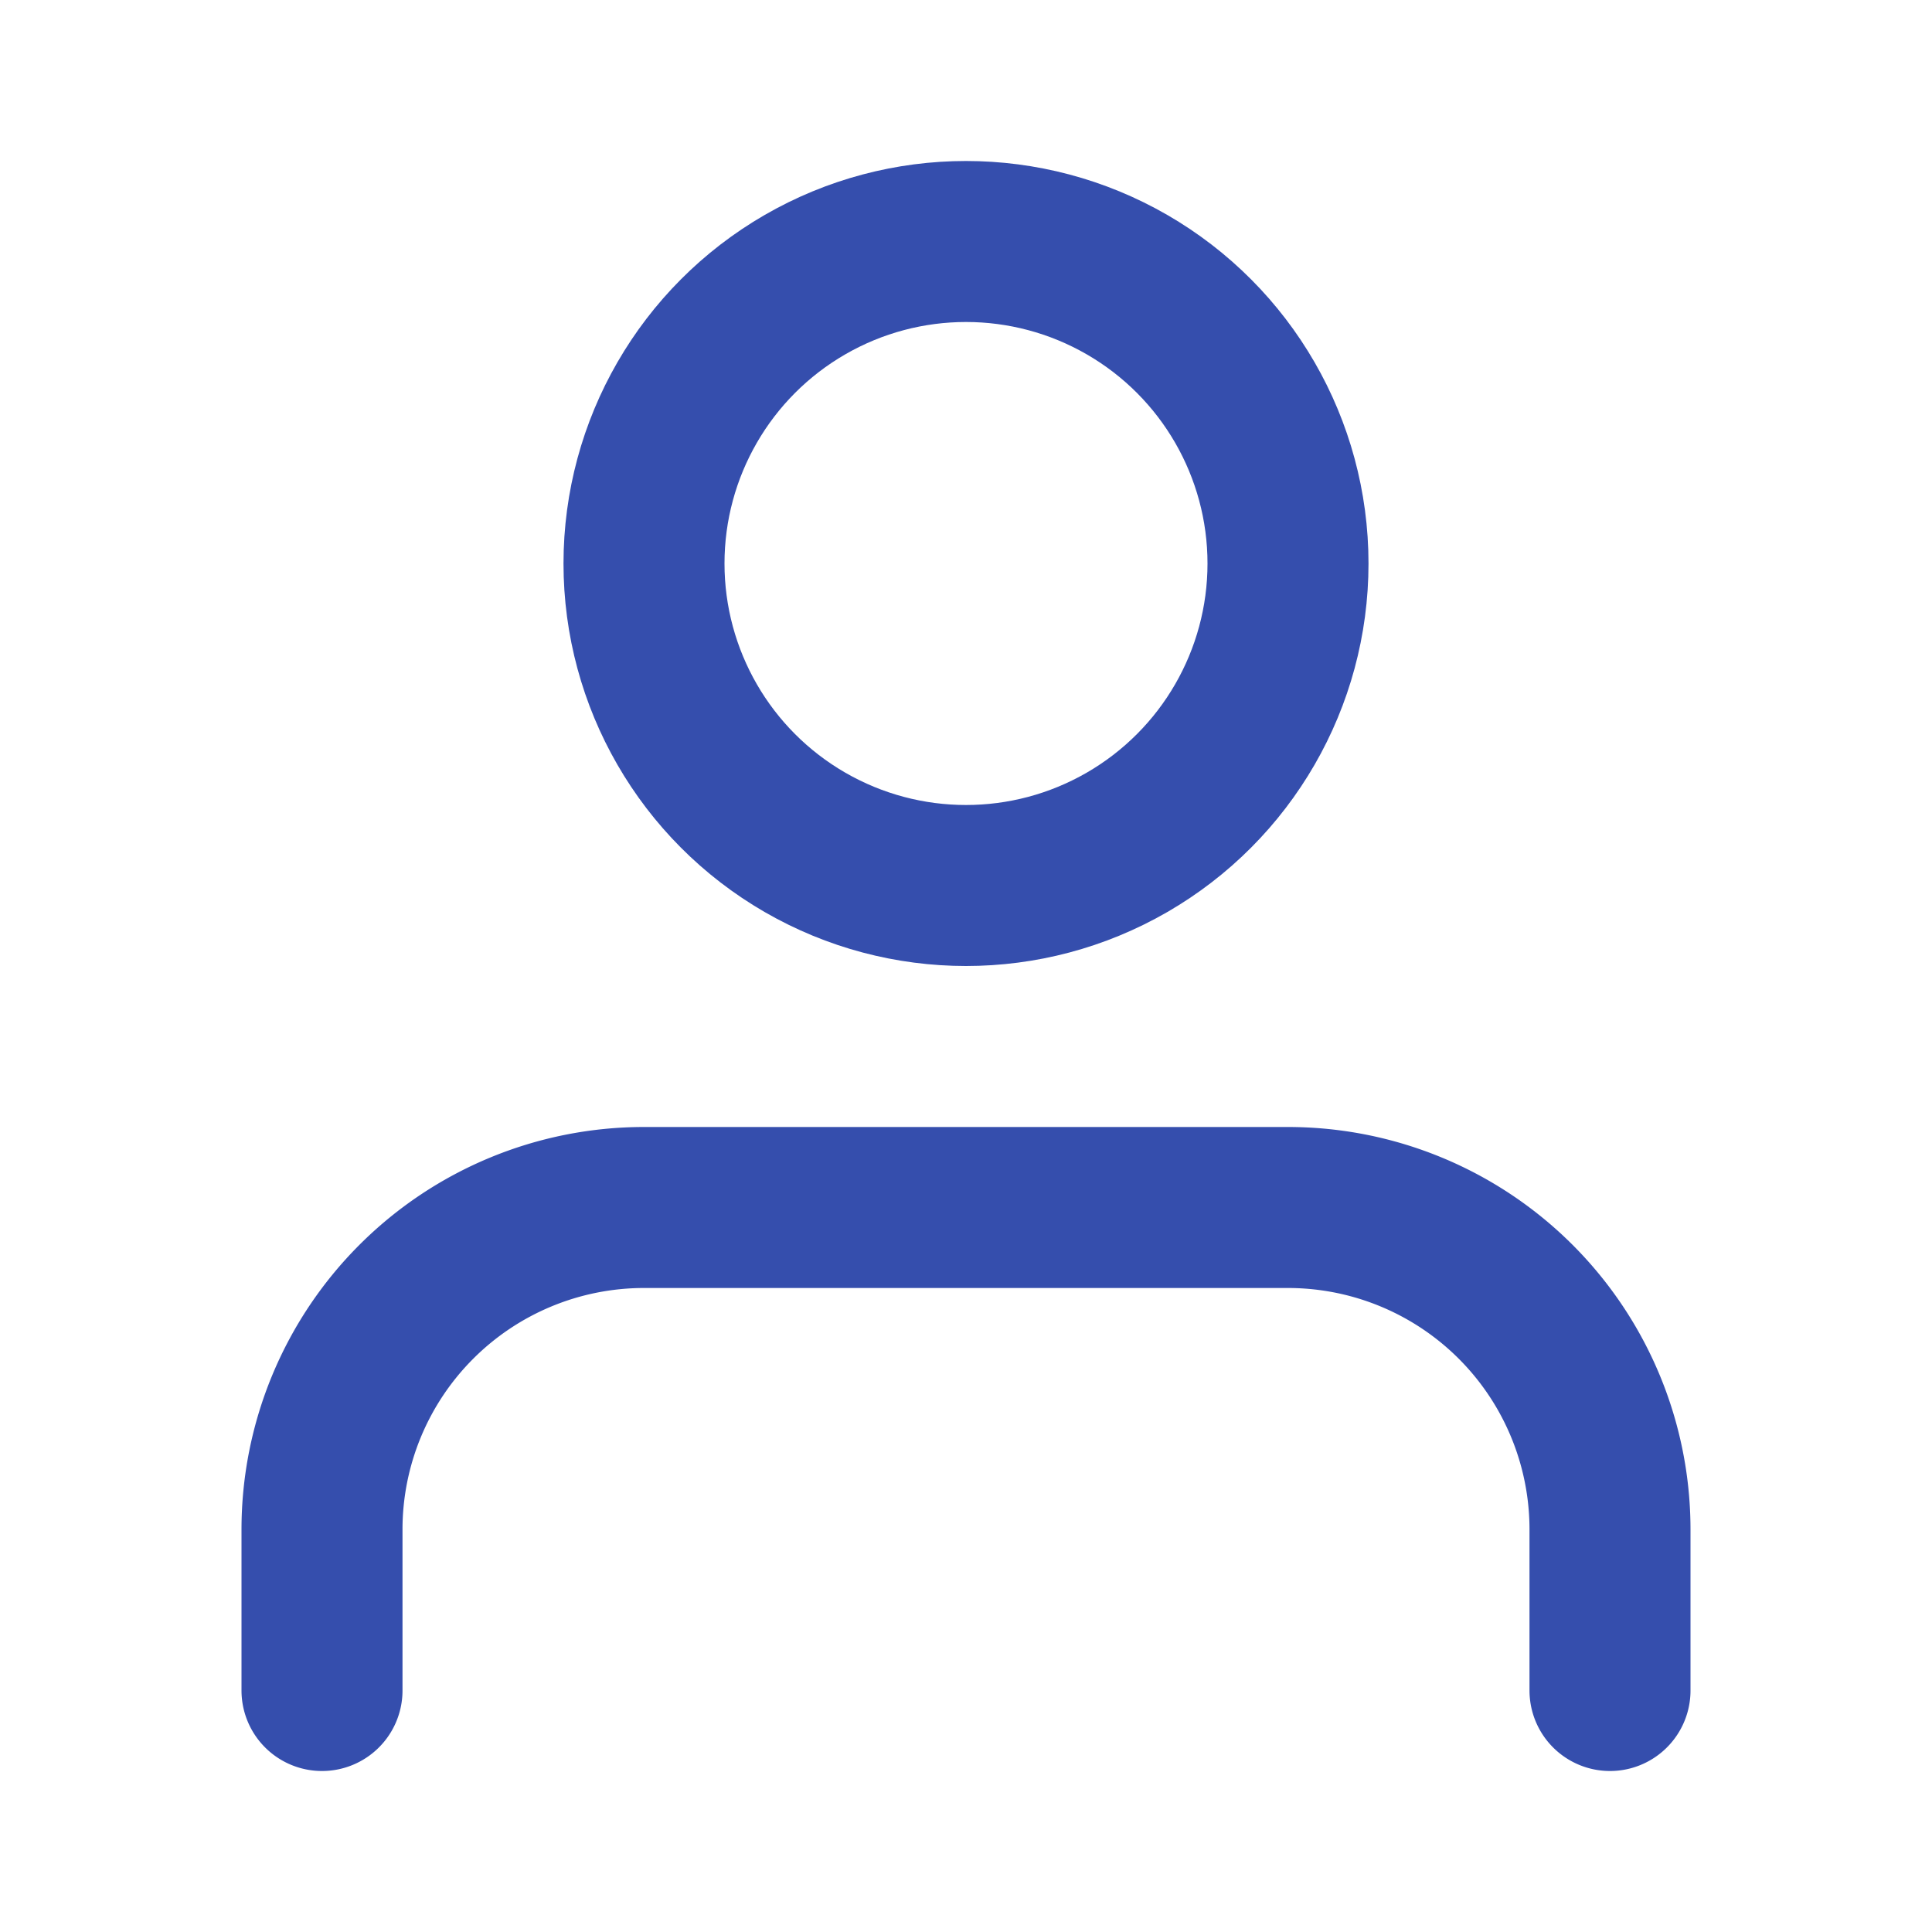
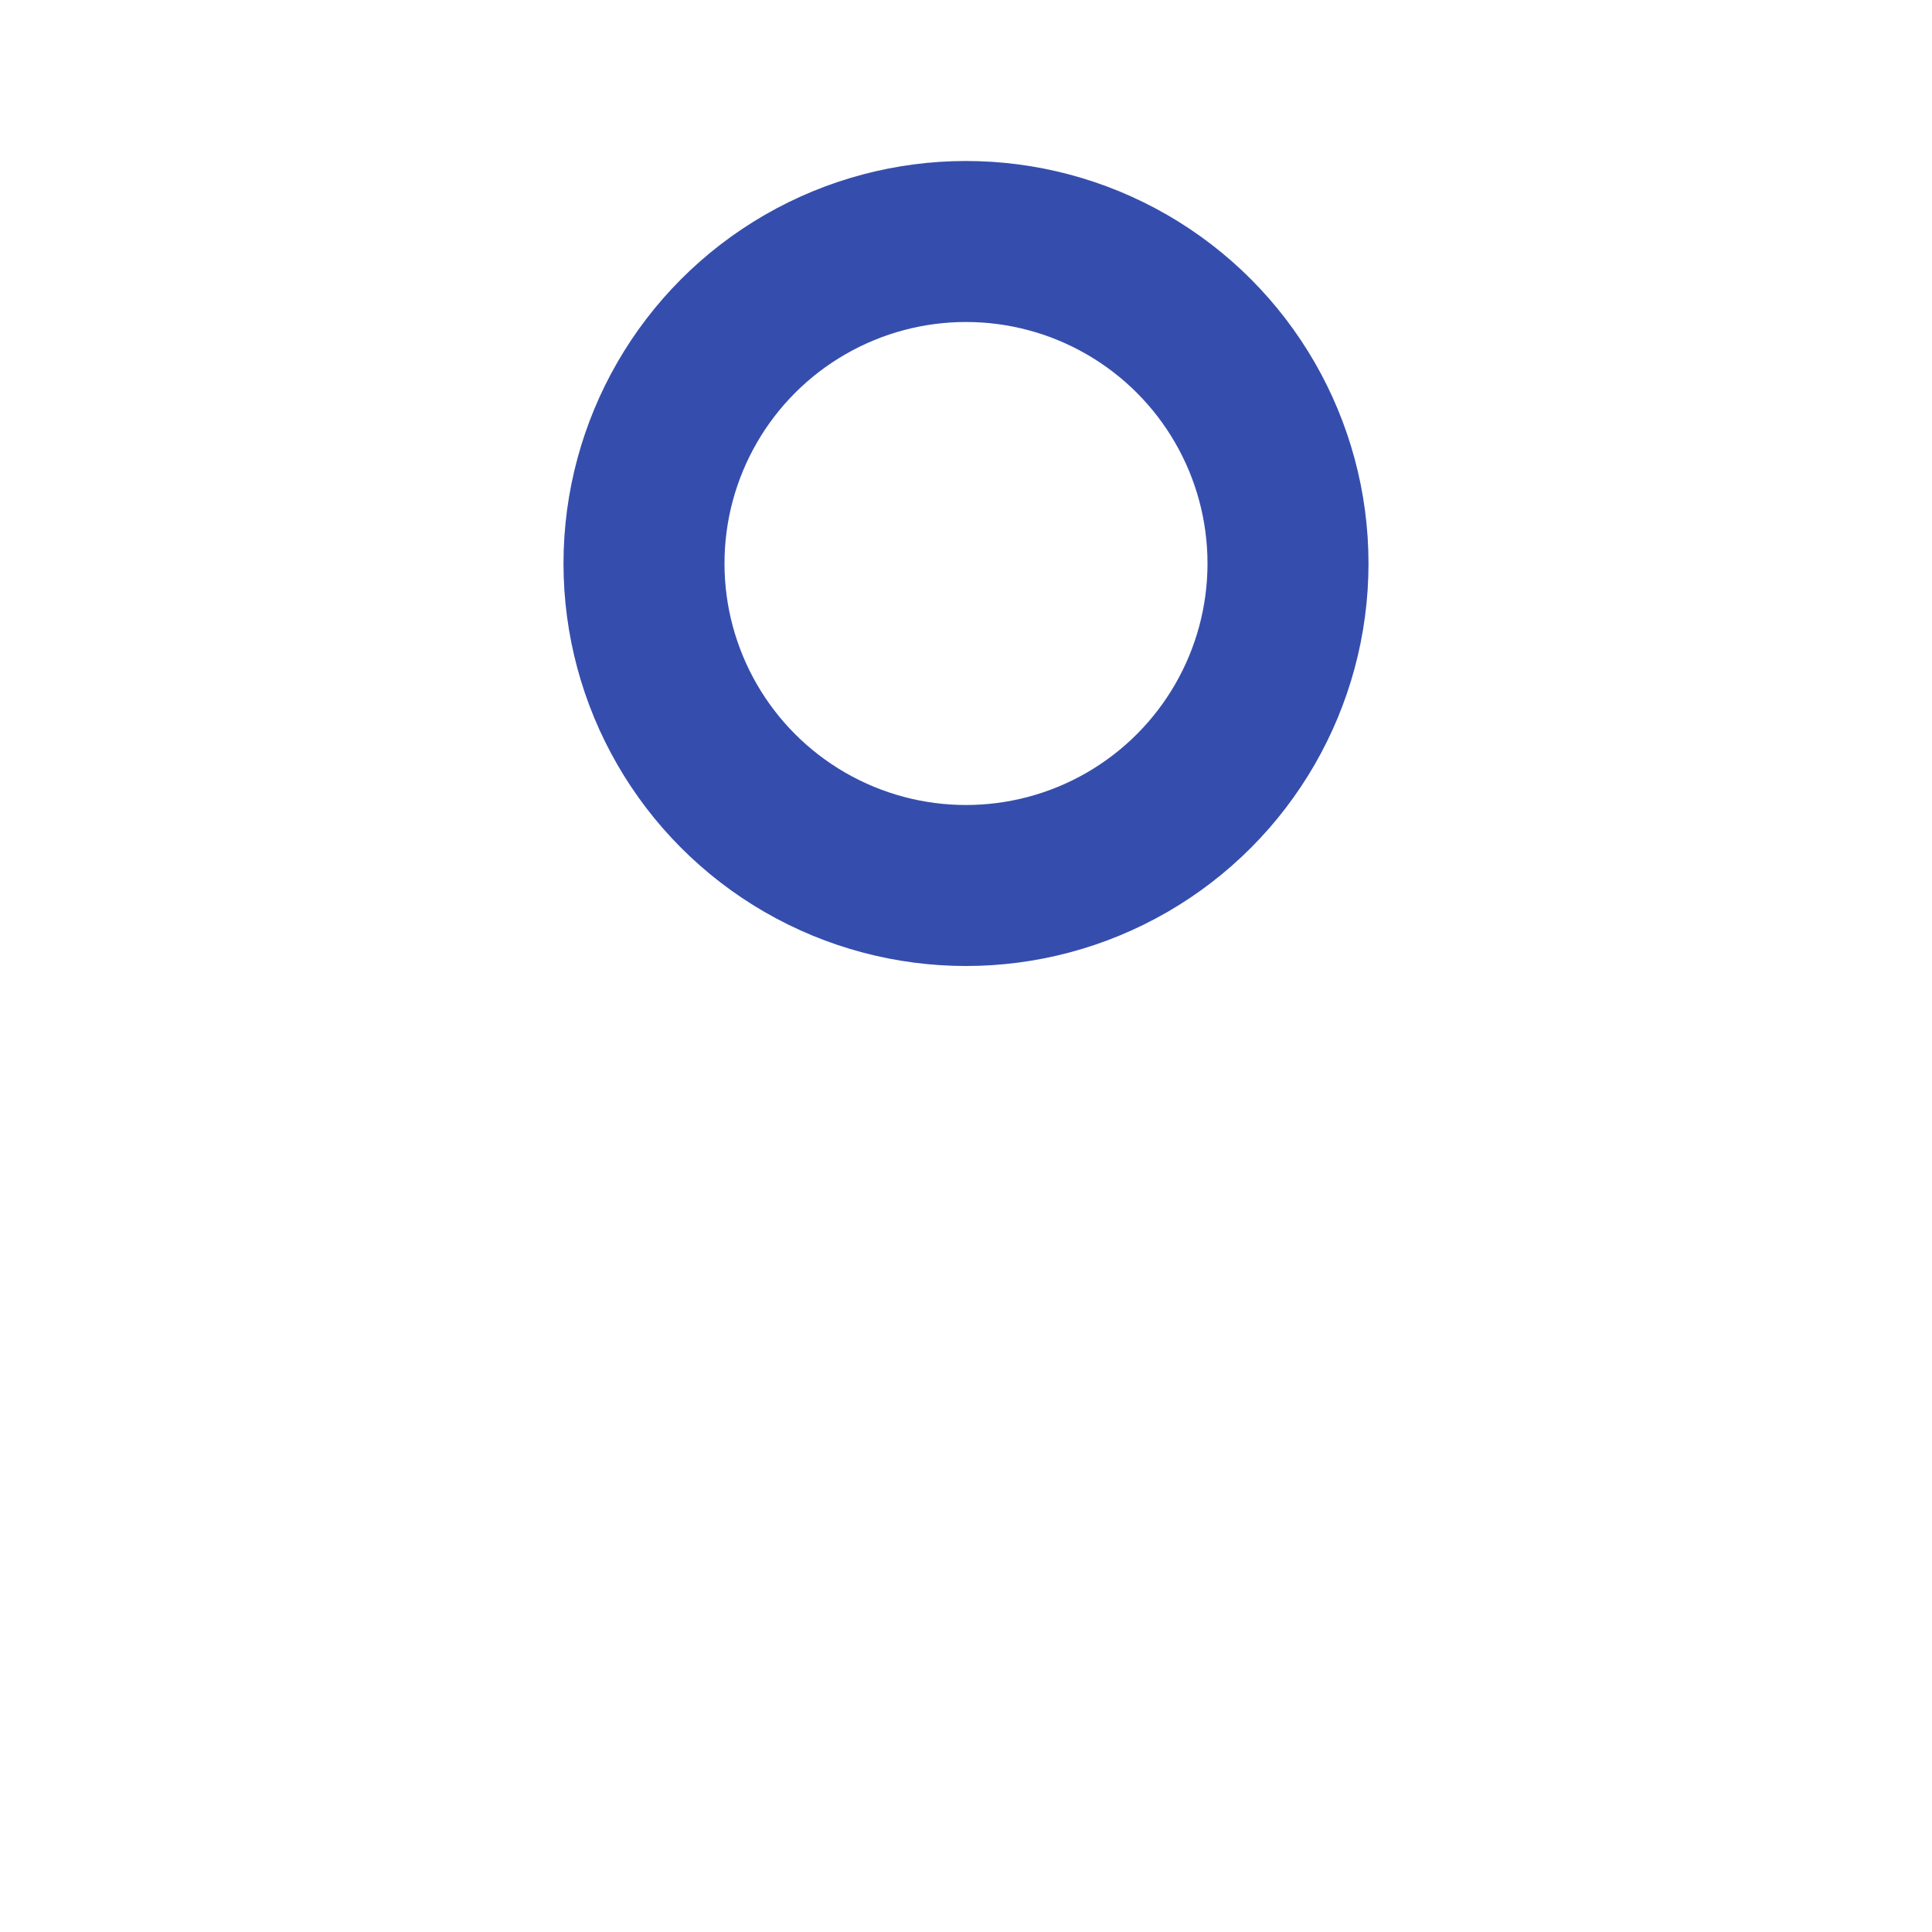
<svg xmlns="http://www.w3.org/2000/svg" width="24" height="24" viewBox="0 0 24 24" fill="none" stroke="#354ead" stroke-width="2" stroke-linecap="round" stroke-linejoin="round" class="feather feather-user">
-   <path d="M20 21v-2a4 4 0 0 0-4-4H8a4 4 0 0 0-4 4v2" />
  <circle cx="12" cy="7" r="4" />
</svg>